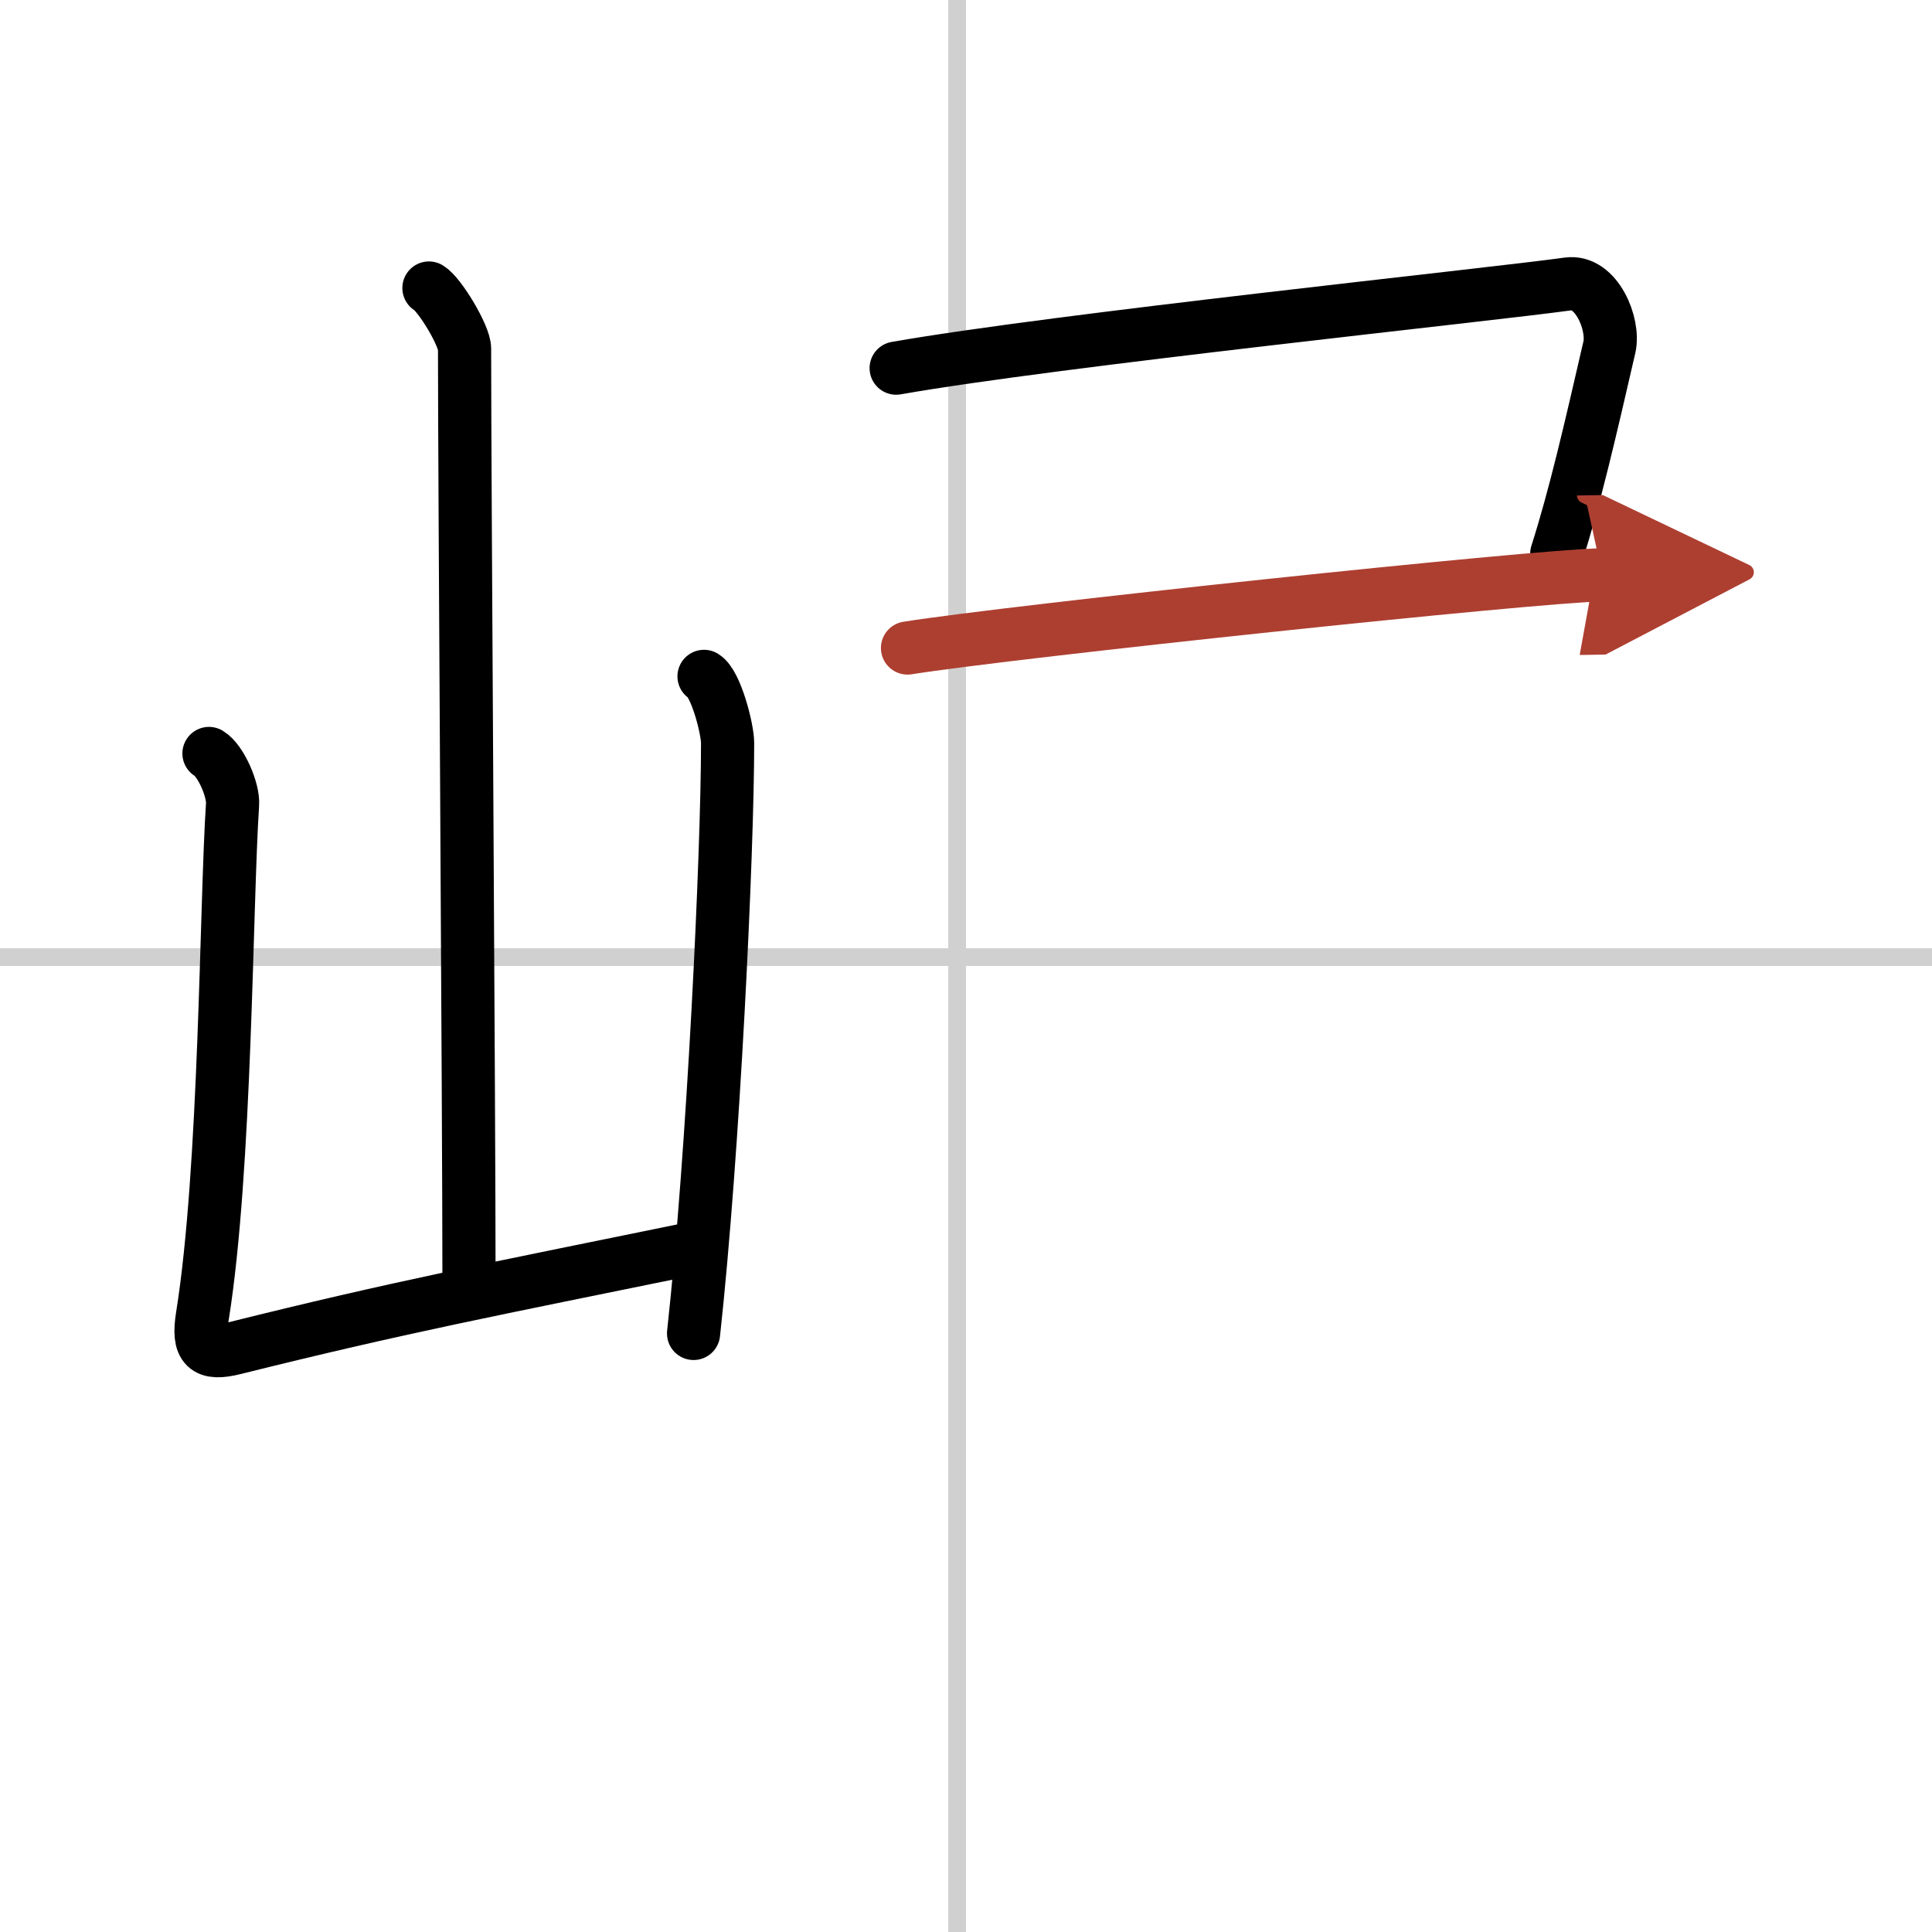
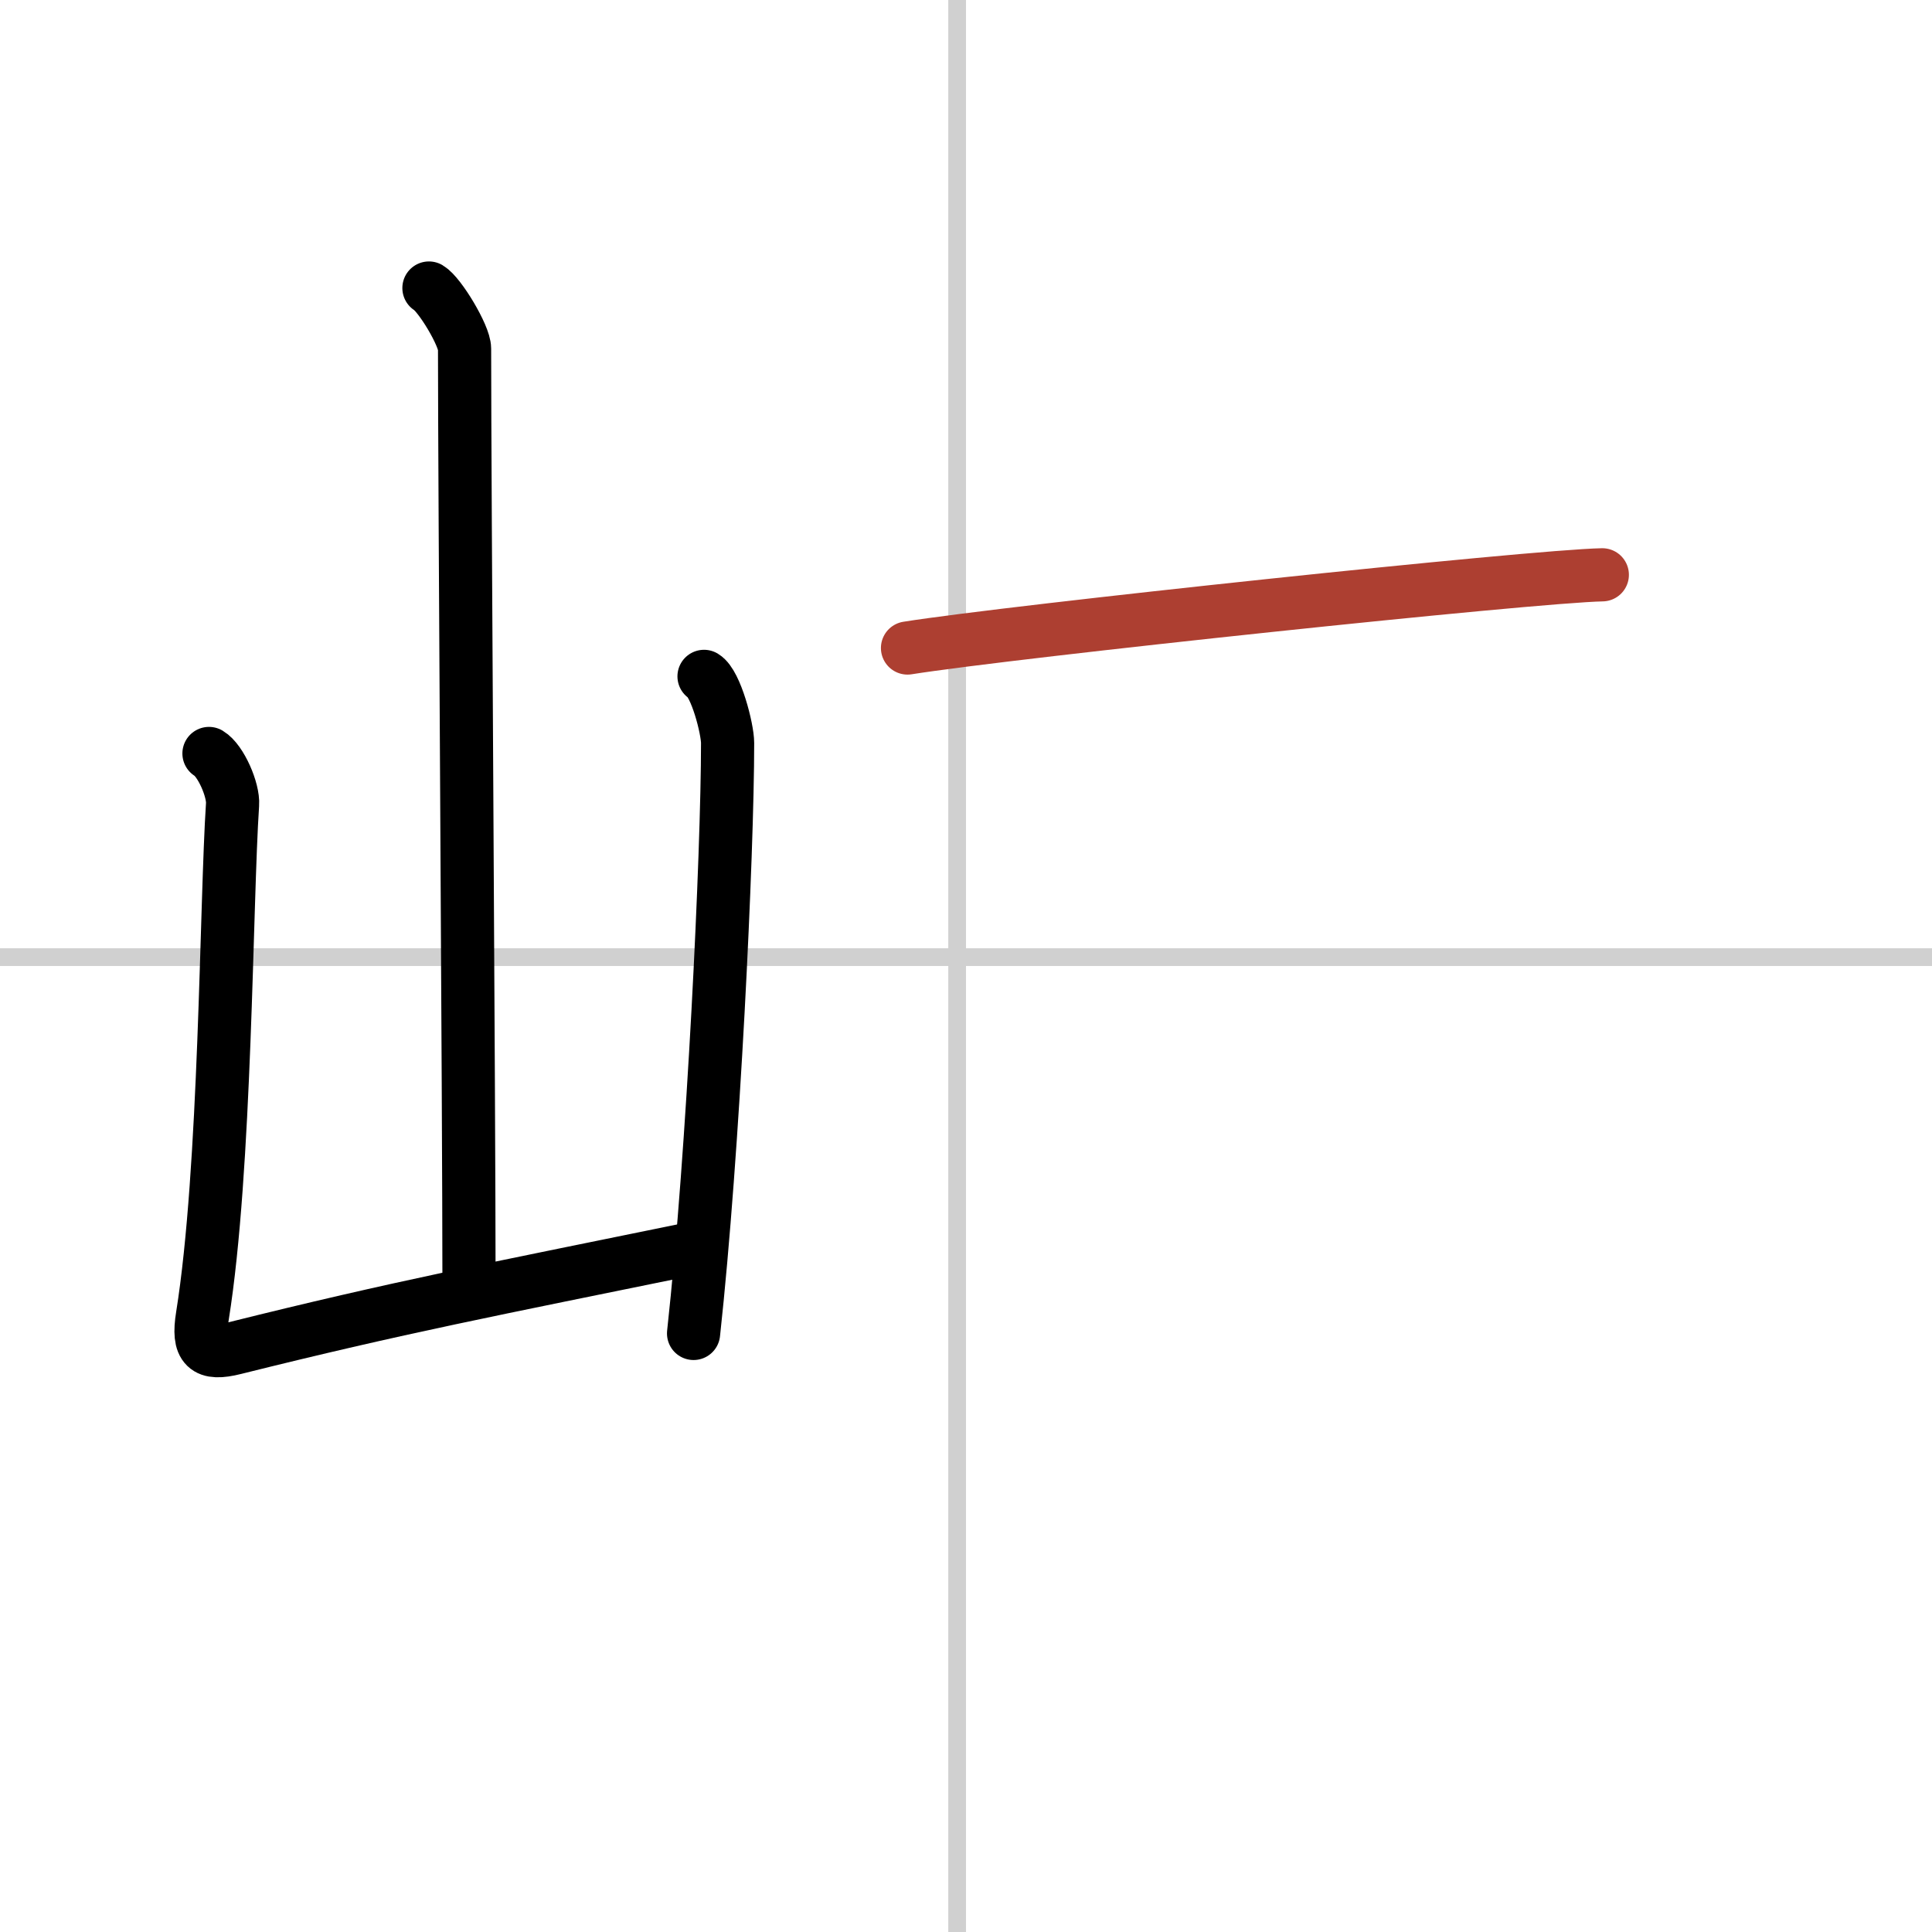
<svg xmlns="http://www.w3.org/2000/svg" width="400" height="400" viewBox="0 0 109 109">
  <defs>
    <marker id="a" markerWidth="4" orient="auto" refX="1" refY="5" viewBox="0 0 10 10">
-       <polyline points="0 0 10 5 0 10 1 5" fill="#ad3f31" stroke="#ad3f31" />
-     </marker>
+       </marker>
  </defs>
  <g fill="none" stroke="#000" stroke-linecap="round" stroke-linejoin="round" stroke-width="3">
    <rect width="100%" height="100%" fill="#fff" stroke="#fff" />
    <line x1="54" x2="54" y2="109" stroke="#d0d0d0" stroke-width="1" />
    <line x2="109" y1="54" y2="54" stroke="#d0d0d0" stroke-width="1" />
    <path d="m24.2 16.25c0.61 0.36 2.01 2.69 2.01 3.42 0 7.55 0.25 42.97 0.25 52.65" />
    <path d="m11.79 42.51c0.67 0.4 1.39 2.07 1.33 2.88-0.37 5.52-0.37 20.56-1.7 28.86-0.29 1.8 0.19 2.22 1.82 1.81 9.26-2.31 14.51-3.31 25.76-5.61" />
    <path d="m39.72 38.16c0.67 0.4 1.33 2.96 1.33 3.76 0 6.21-0.8 23.07-1.92 33.31" />
-     <path d="m50.56 20.77c8.98-1.58 33.54-4.14 37.91-4.75 1.6-0.22 2.62 2.27 2.33 3.56-1.09 4.73-1.94 8.43-2.97 11.66" />
    <path d="m51.2 36.56c5.92-0.94 35.3-4.06 39.2-4.13" marker-end="url(#a)" stroke="#ad3f31" />
  </g>
</svg>